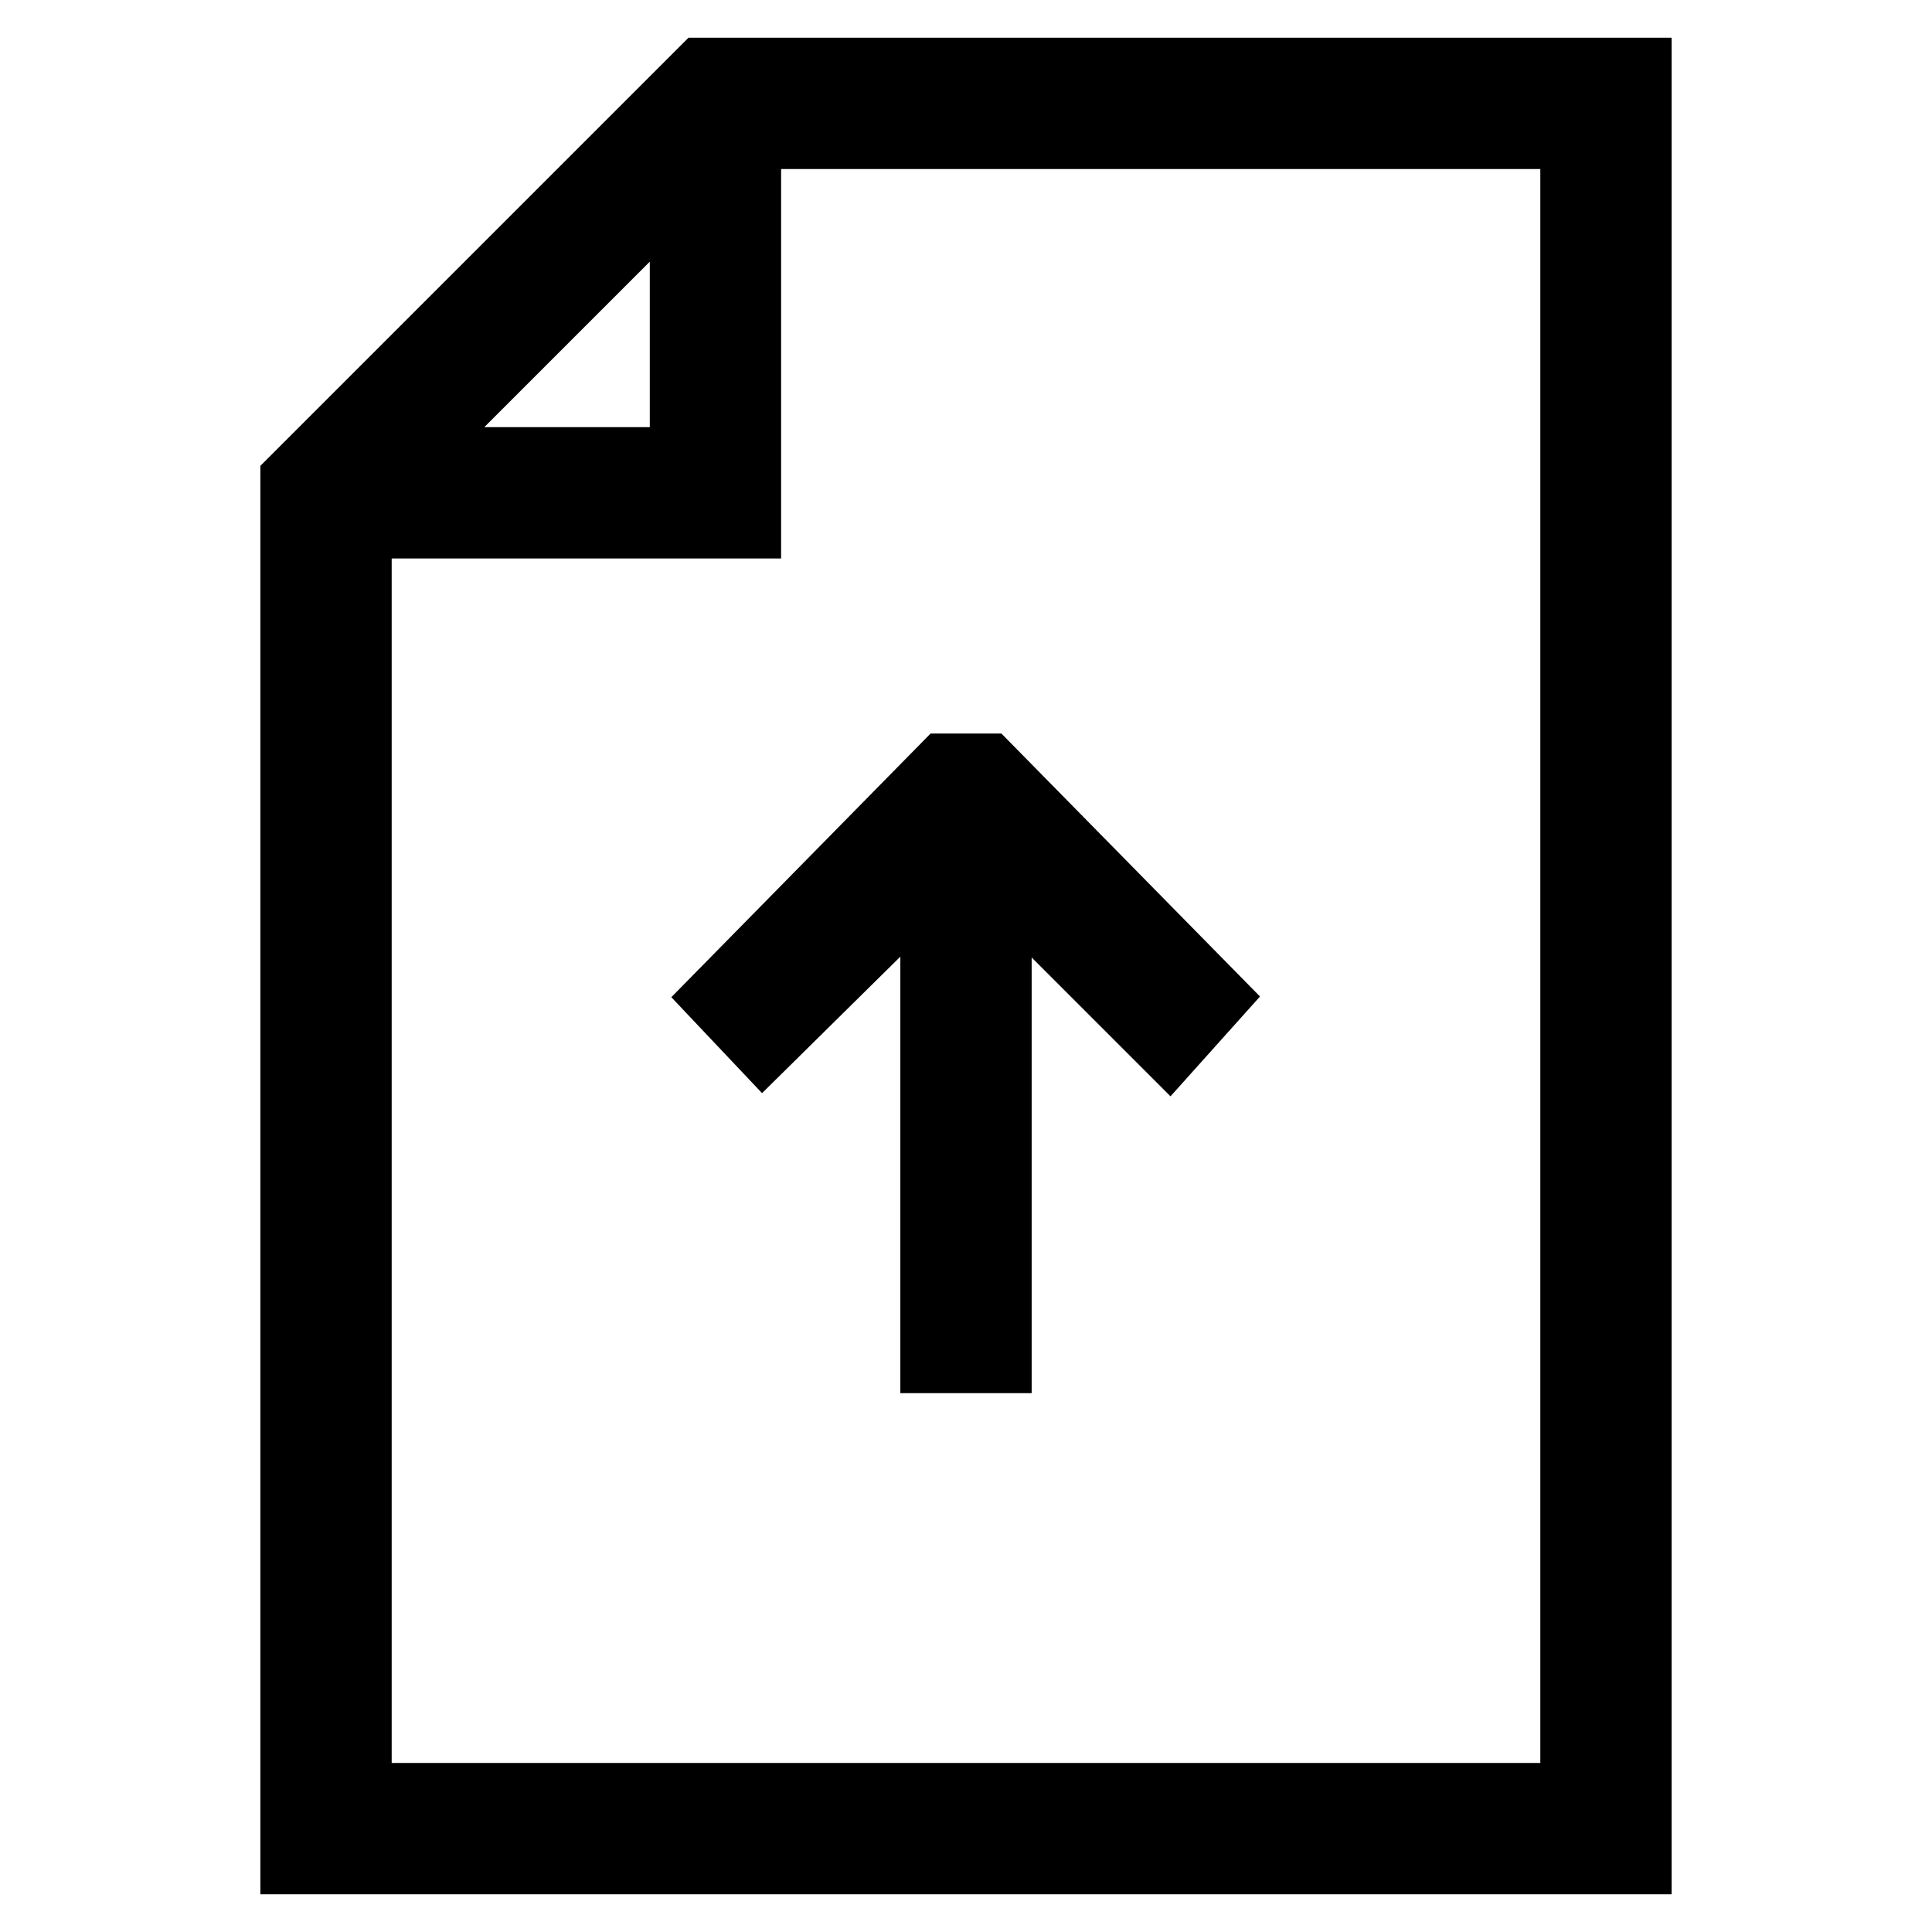
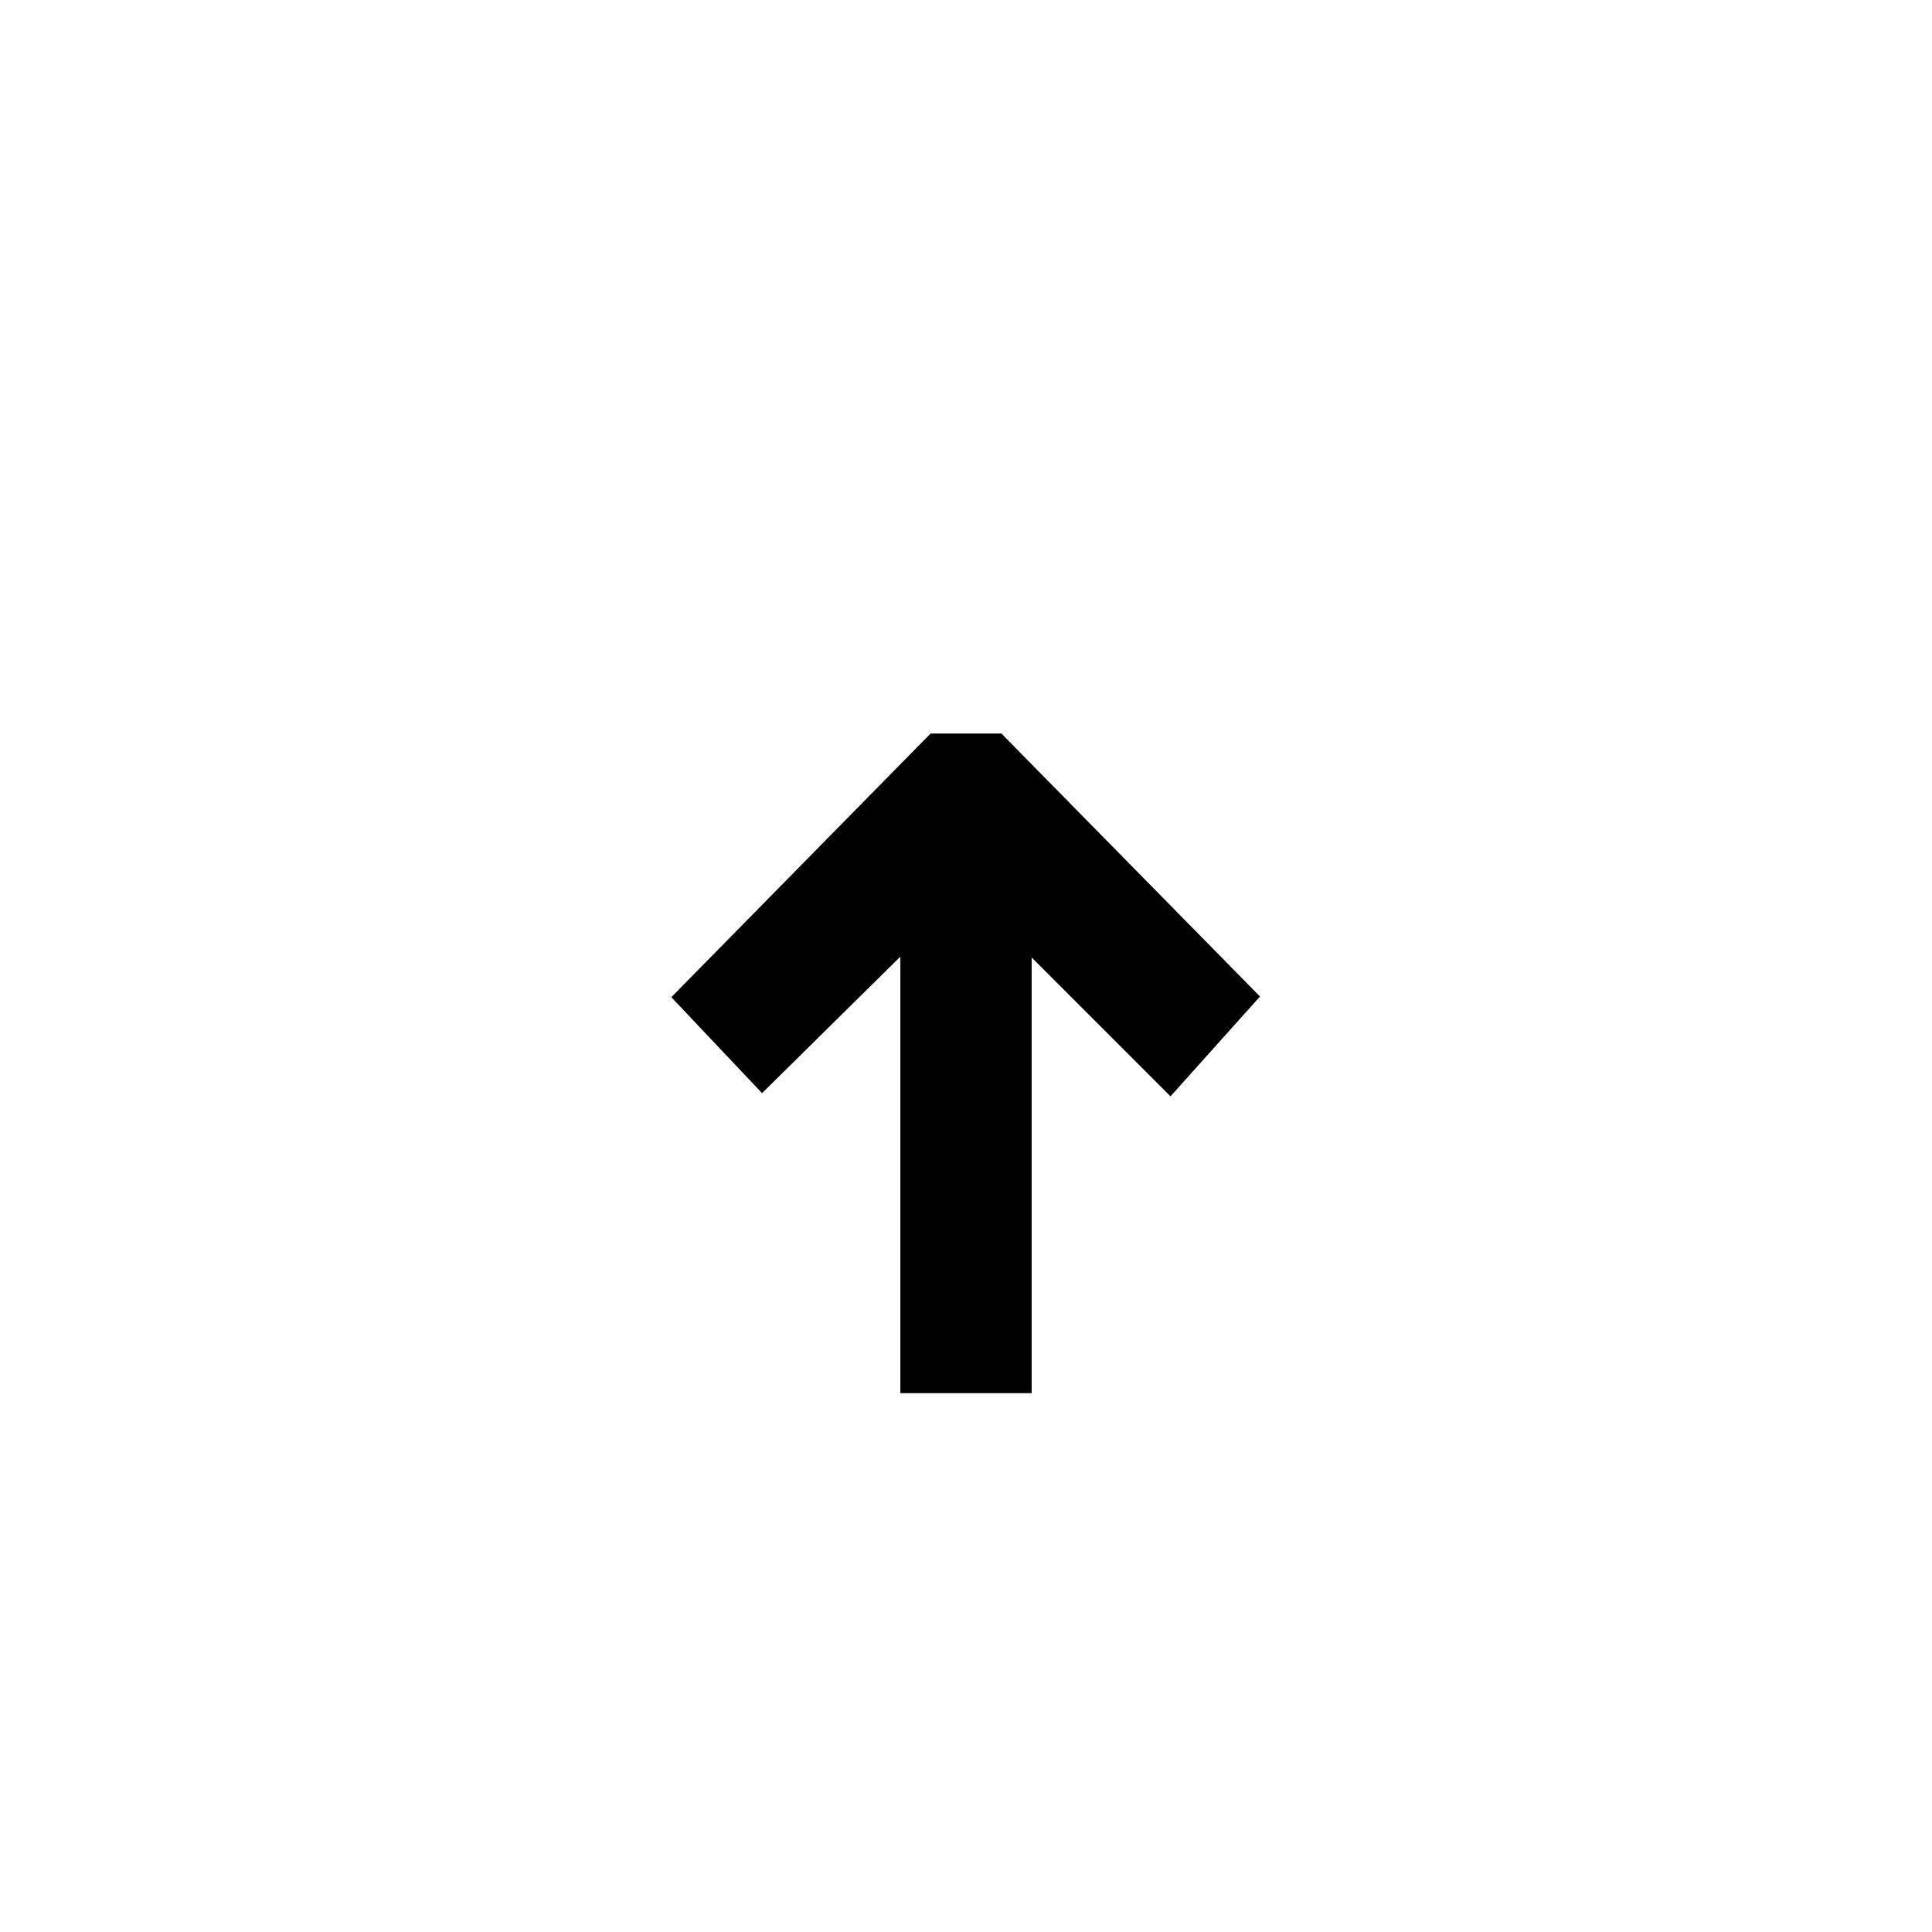
<svg xmlns="http://www.w3.org/2000/svg" version="1.1" x="0px" y="0px" viewBox="0 0 256 256" enable-background="new 0 0 256 256" xml:space="preserve">
  <g>
    <g>
-       <path stroke-width="10" fill-opacity="0" stroke="#000000" d="M216.5,10H93.3L39.5,63.8V246h177V10z M91.1,22.6v39h-39L91.1,22.6z M209.1,238.6H46.9V69h51.6V17.4h110.6  V238.6z" />
      <path stroke-width="10" fill-opacity="0" stroke="#000000" d="M95.9 132.2L101.1 137.7 124.3 114.8 124.3 179.6 131.7 179.6 131.7 114.8 154.9 138 160.1 132.2 130.6 102.2 125.4 102.2 z" />
    </g>
  </g>
</svg>